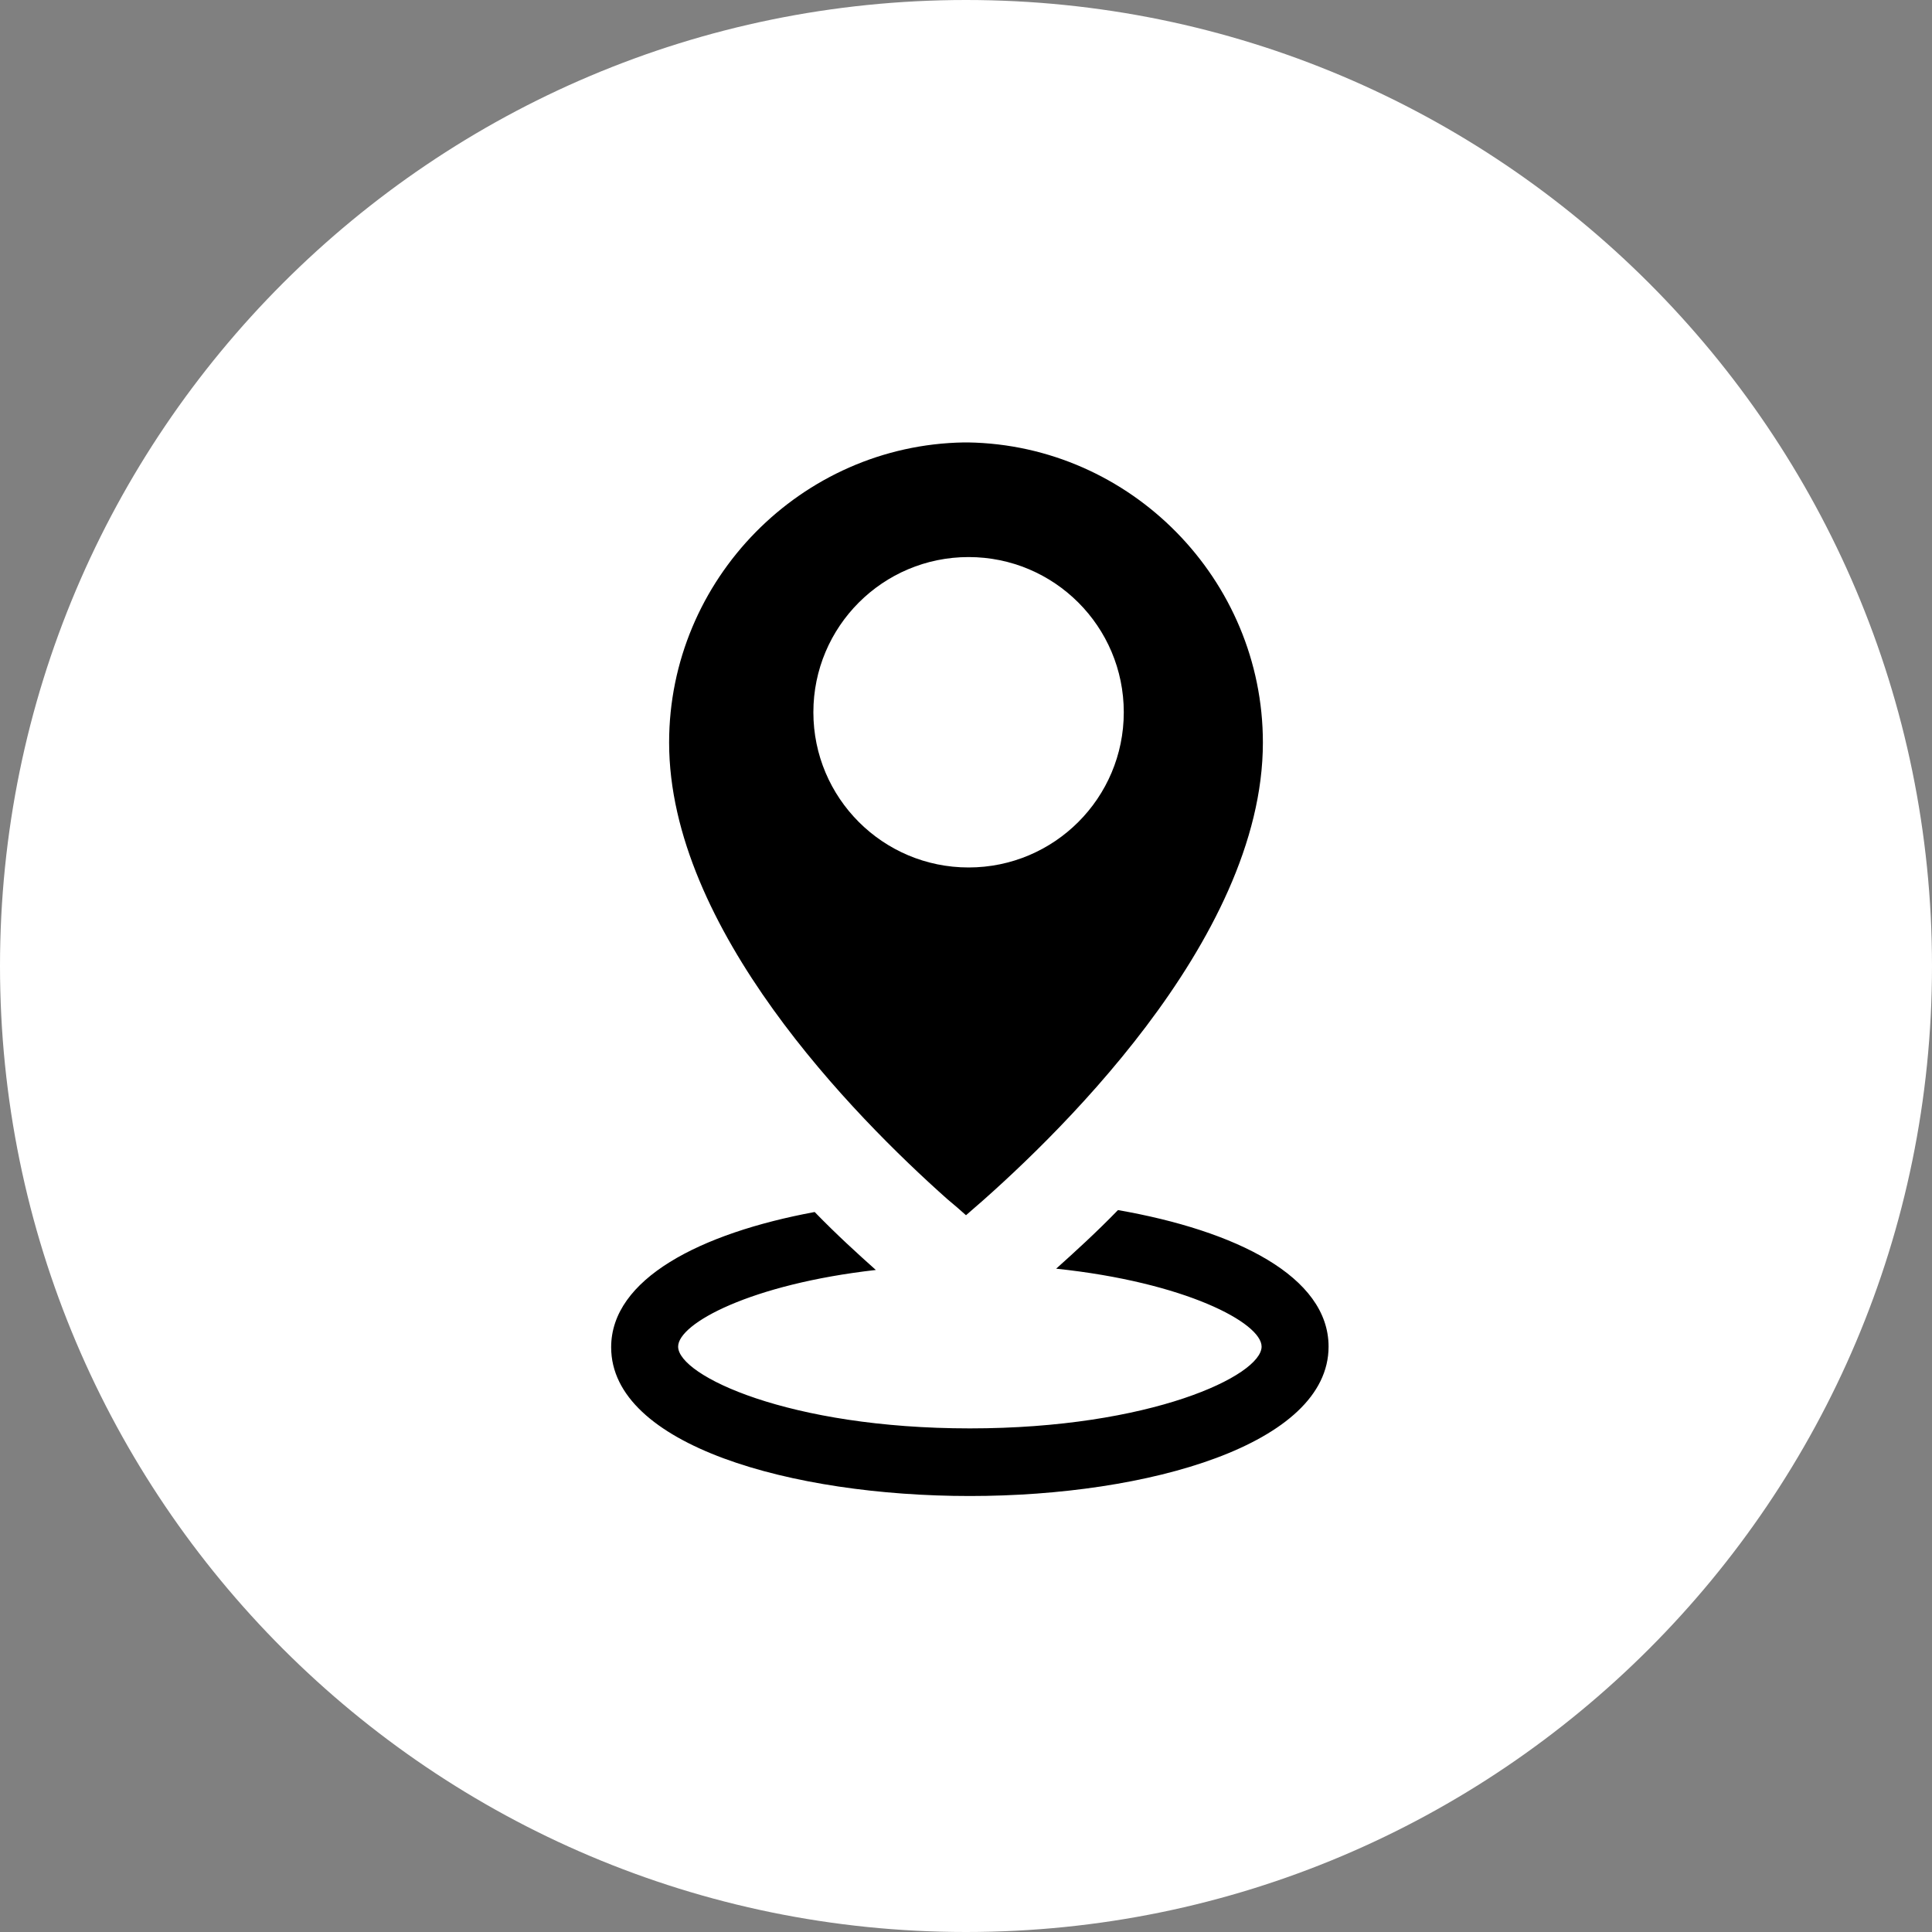
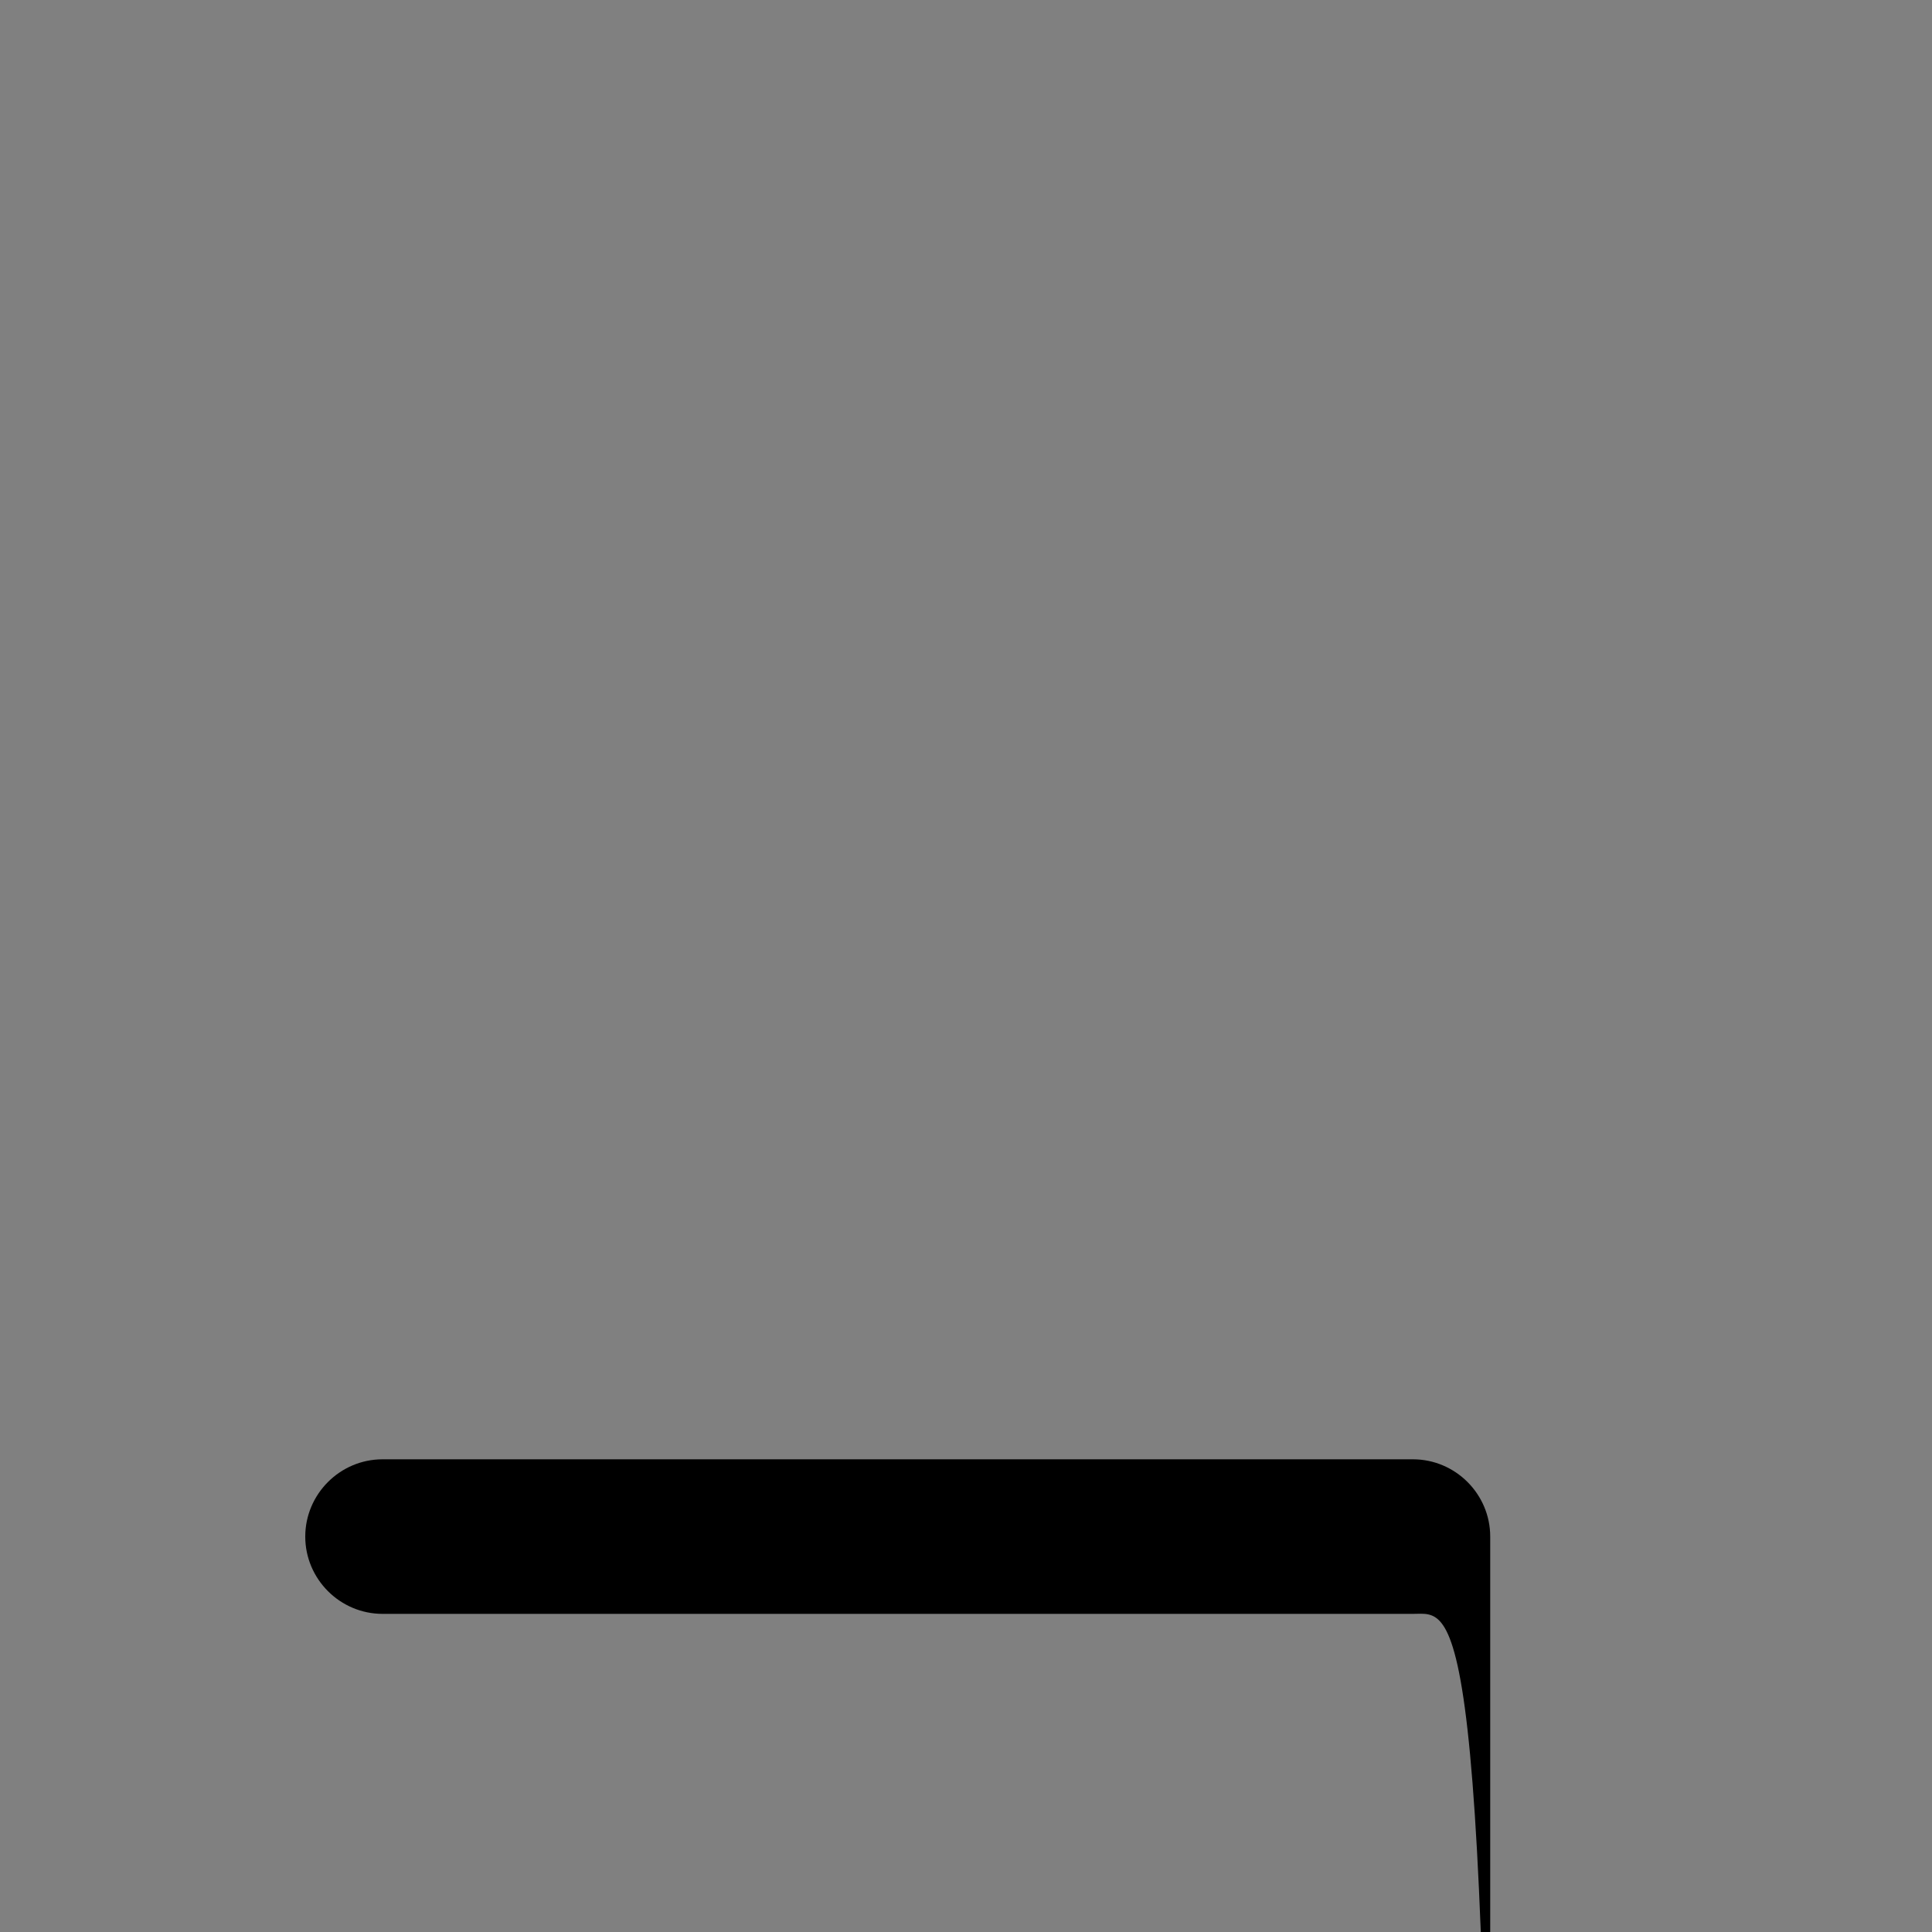
<svg xmlns="http://www.w3.org/2000/svg" version="1.1" id="Layer_1" x="0px" y="0px" viewBox="-155 247 300 300" style="enable-background:new -155 247 300 300;" xml:space="preserve">
  <rect x="-155" y="247" width="300" height="300" fill="#808080" stroke="none" />
  <style type="text/css">
	.st0{fill:#000000;}
	.st1{fill:#ffffff;}
</style>
-   <path class="st0" d="M64.4,497.6h-160c-6.6,0-12-5.4-12-12v-172c0-6.6,5.4-12,12-12h160c6.6,0,12,5.4,12,12v172  C76.4,492.2,71,497.6,64.4,497.6z" />
+   <path class="st0" d="M64.4,497.6h-160c-6.6,0-12-5.4-12-12c0-6.6,5.4-12,12-12h160c6.6,0,12,5.4,12,12v172  C76.4,492.2,71,497.6,64.4,497.6z" />
  <g>
    <g>
      <g>
-         <circle class="st1" cx="-4.6" cy="357.6" r="24.1" />
-         <path class="st1" d="M-5,247c-82.8,0-150,67.2-150,150S-87.8,547-5,547s150-67.2,150-150S77.8,247-5,247z M-5.3,315.7     c0.1,0,0.2,0,0.3,0s0.2,0,0.3,0c25.3,0.4,45.8,21.3,45.8,46.6c0,30.9-33,62.2-46.1,73.4c-0.9-0.8-1.8-1.6-2.9-2.5l0,0     c-14.5-12.9-43.2-42-43.2-70.9C-51.1,337-30.6,316.1-5.3,315.7z M-4.4,479.3c-27.7,0-55.7-7.9-55.7-23.1     c0-10.6,13.8-17.7,31.6-21c3.4,3.5,6.7,6.5,9.5,9c-19.4,2.2-30.7,8.3-30.7,11.9c0,4.5,17.2,12.7,45.3,12.7s45.3-8.2,45.3-12.7     c0-3.7-11.9-10-31.9-12.1c2.9-2.6,6.2-5.6,9.6-9.1c18.3,3.2,32.7,10.3,32.7,21.2C51.3,471.3,23.3,479.3-4.4,479.3z" />
-       </g>
+         </g>
    </g>
  </g>
</svg>